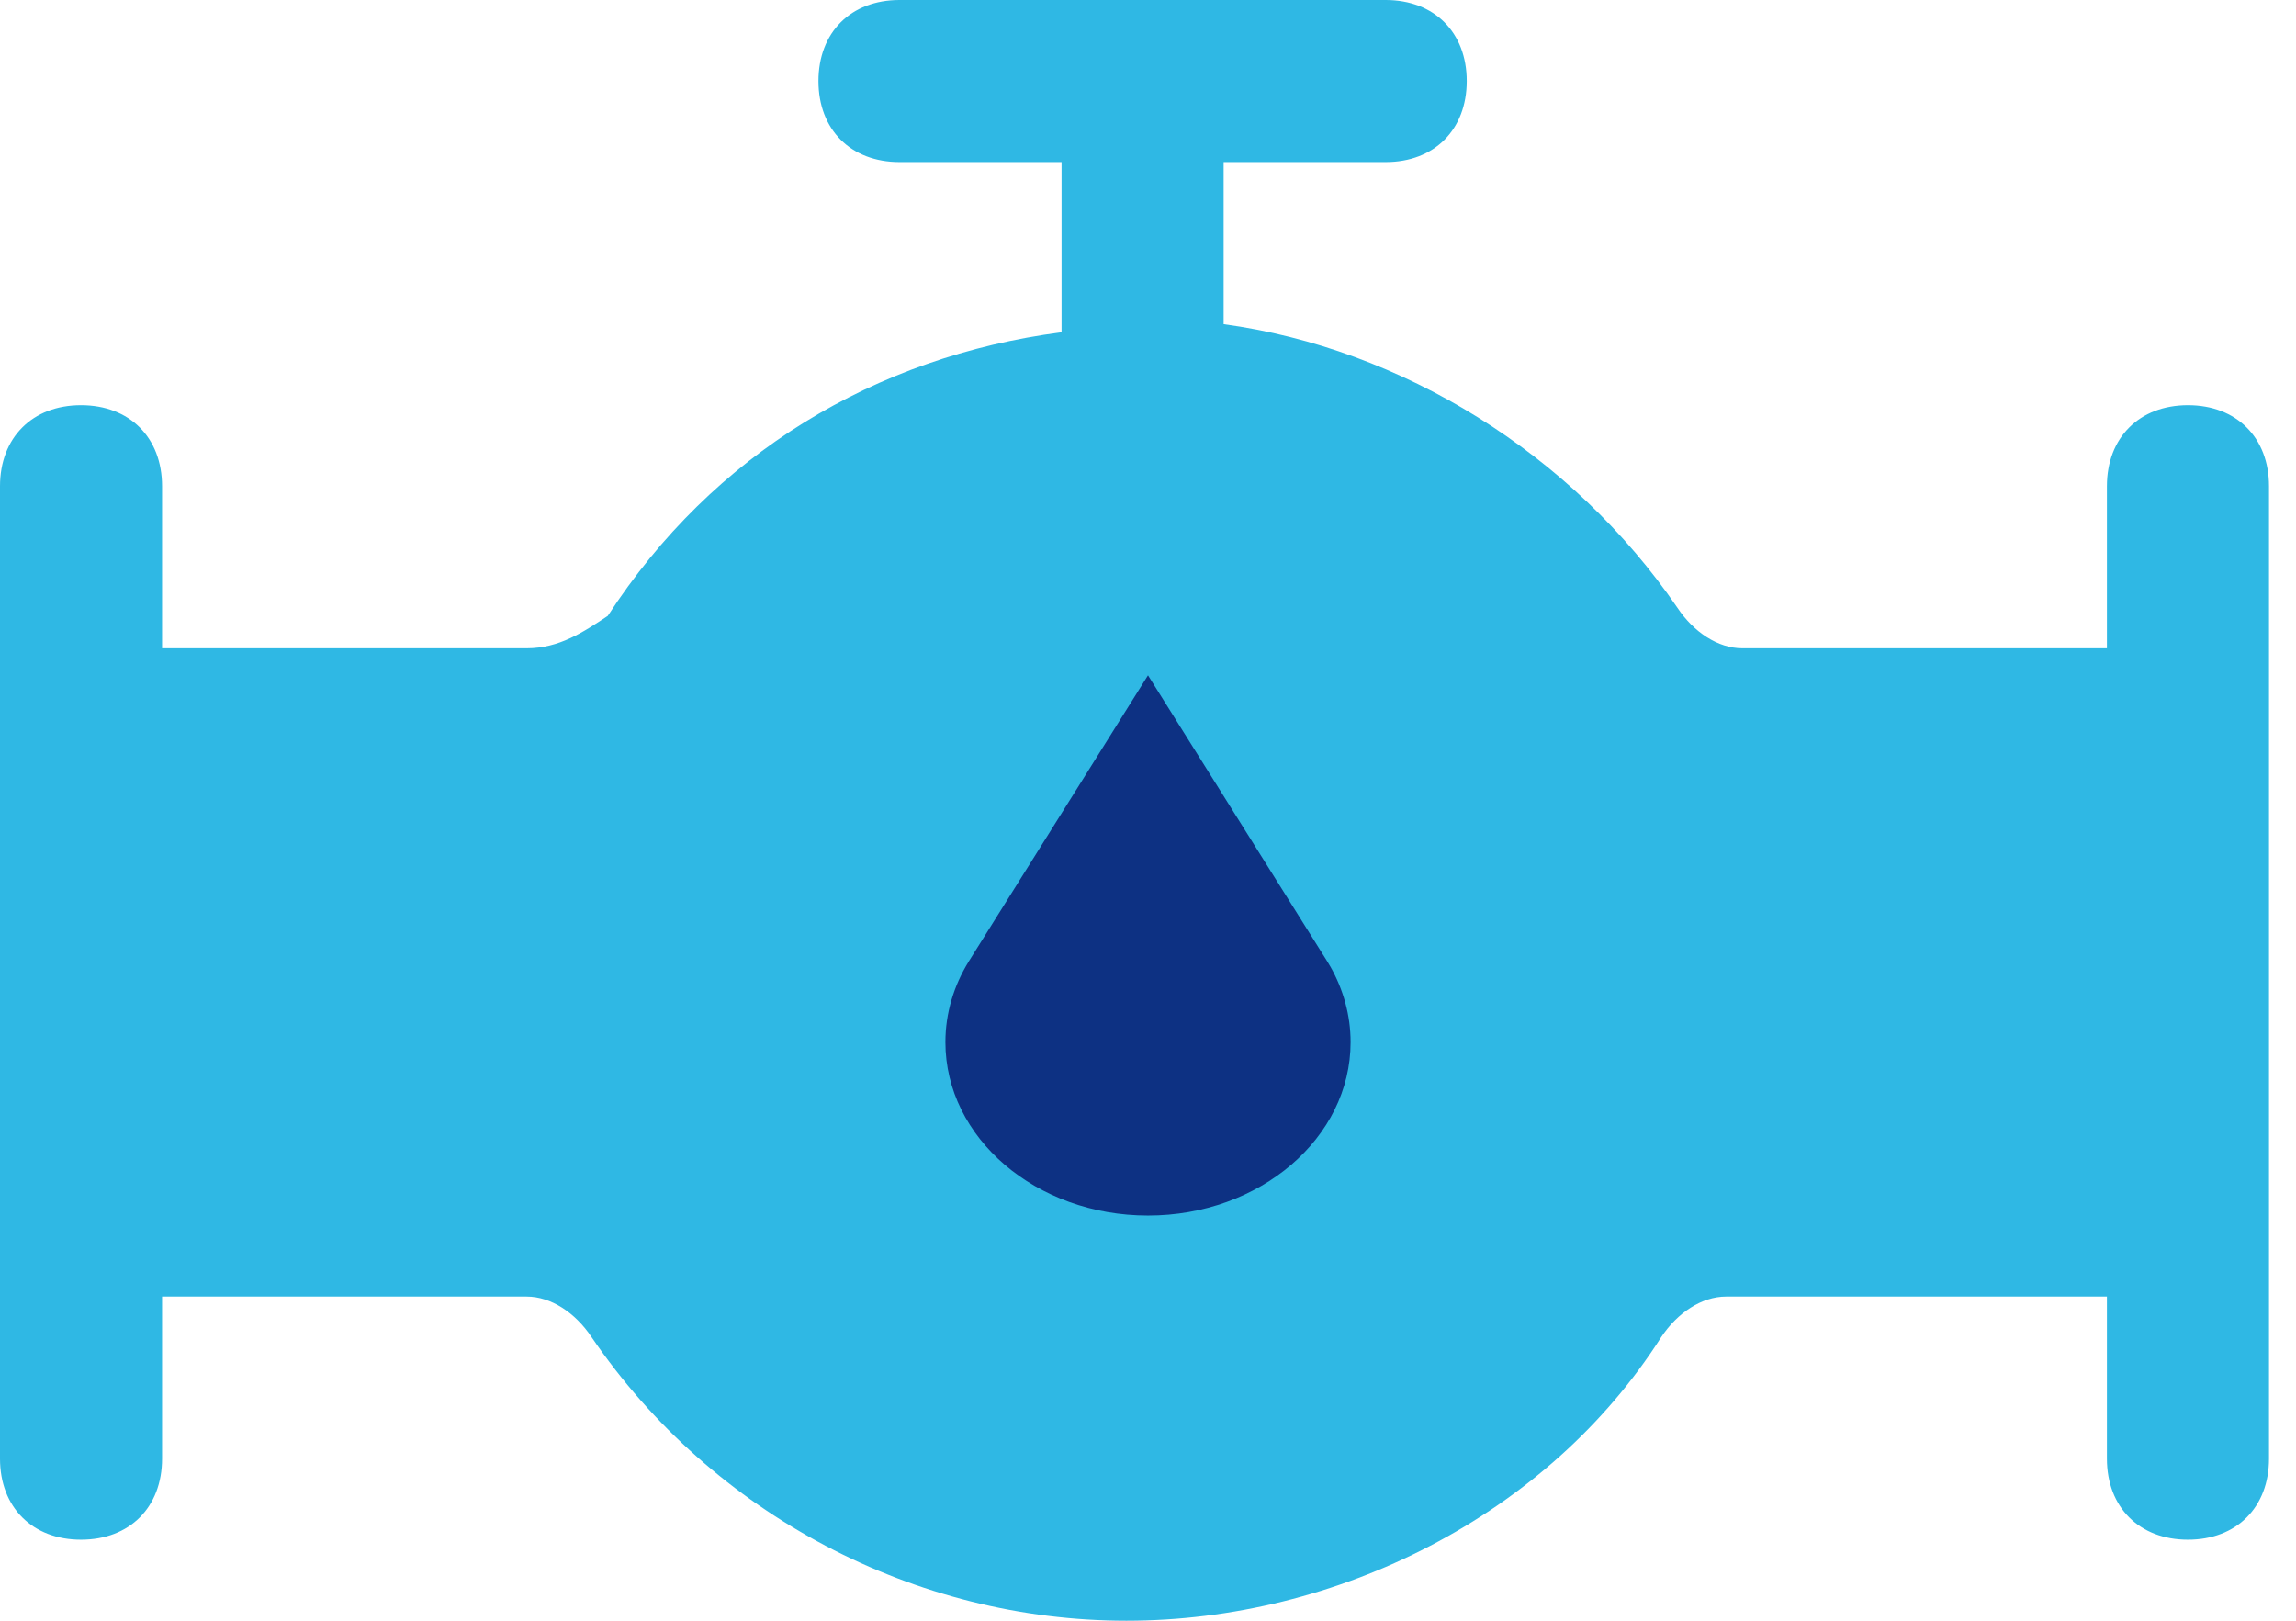
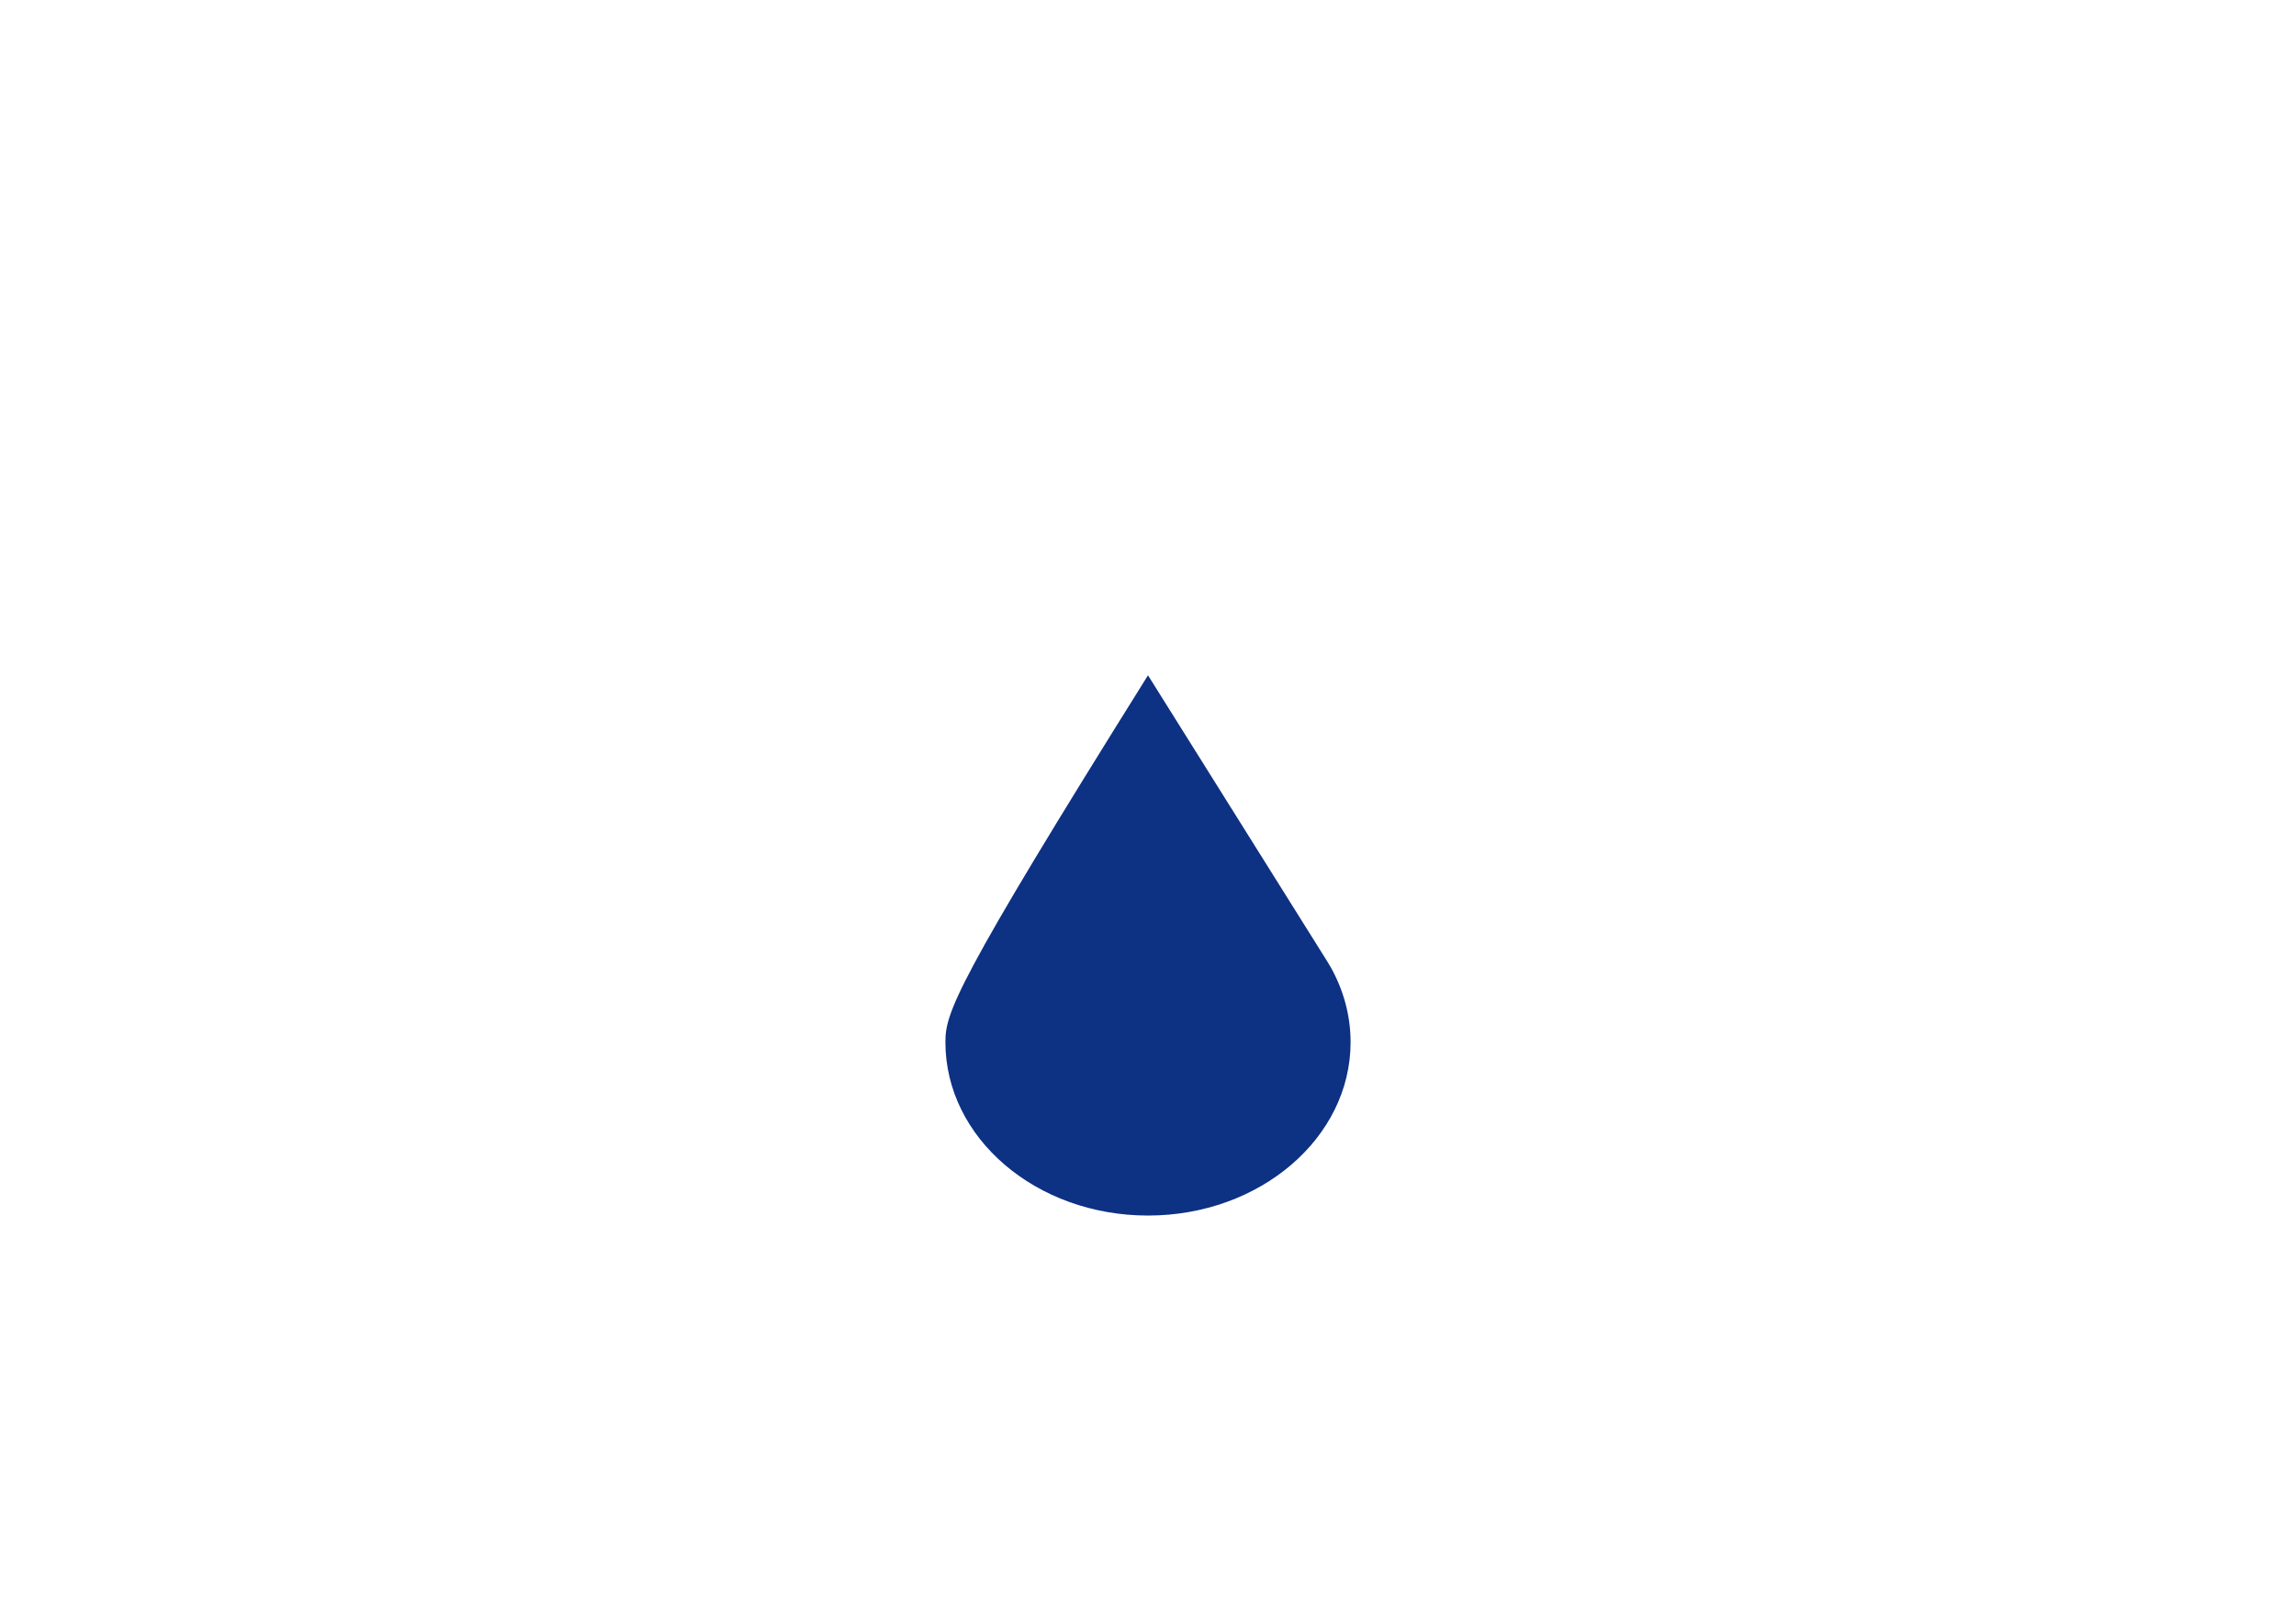
<svg xmlns="http://www.w3.org/2000/svg" width="34" height="24" viewBox="0 0 34 24" fill="none">
-   <path d="M32.4 6C31.68 6 31.2 6.48 31.2 7.2V9.6H25.8C25.44 9.6 25.08 9.36 24.84 9C23.28 6.72 20.76 5.16 18.12 4.8V2.4H20.52C21.24 2.4 21.72 1.92 21.72 1.2C21.72 0.48 21.24 0 20.52 0H13.32C12.6 0 12.12 0.48 12.12 1.2C12.12 1.92 12.6 2.4 13.32 2.4H15.72V4.92C12.96 5.28 10.56 6.72 9 9.12C8.64 9.36 8.28 9.6 7.8 9.6H2.4V7.2C2.4 6.48 1.92 6 1.2 6C0.48 6 0 6.48 0 7.2V21.6C0 22.32 0.48 22.8 1.2 22.8C1.92 22.8 2.4 22.32 2.4 21.6V19.2H7.8C8.16 19.2 8.52 19.44 8.76 19.8C10.56 22.44 13.56 24 16.68 24C19.8 24 22.92 22.44 24.6 19.8C24.84 19.44 25.2 19.2 25.56 19.2H31.2V21.6C31.2 22.32 31.68 22.8 32.4 22.8C33.12 22.8 33.6 22.32 33.6 21.6V7.2C33.6 6.48 33.12 6 32.4 6Z" fill="#2FB8E4" />
-   <path d="M19.701 14.314L19.7 14.313C19.686 14.288 19.671 14.263 19.656 14.239L17 10L14.345 14.238C14.125 14.595 14 15.002 14 15.433C14 16.851 15.343 18 17 18C18.657 18 20 16.851 20 15.433C20 15.032 19.892 14.652 19.701 14.314L19.701 14.314Z" fill="#0D3183" />
+   <path d="M19.701 14.314L19.7 14.313C19.686 14.288 19.671 14.263 19.656 14.239L17 10C14.125 14.595 14 15.002 14 15.433C14 16.851 15.343 18 17 18C18.657 18 20 16.851 20 15.433C20 15.032 19.892 14.652 19.701 14.314L19.701 14.314Z" fill="#0D3183" />
</svg>